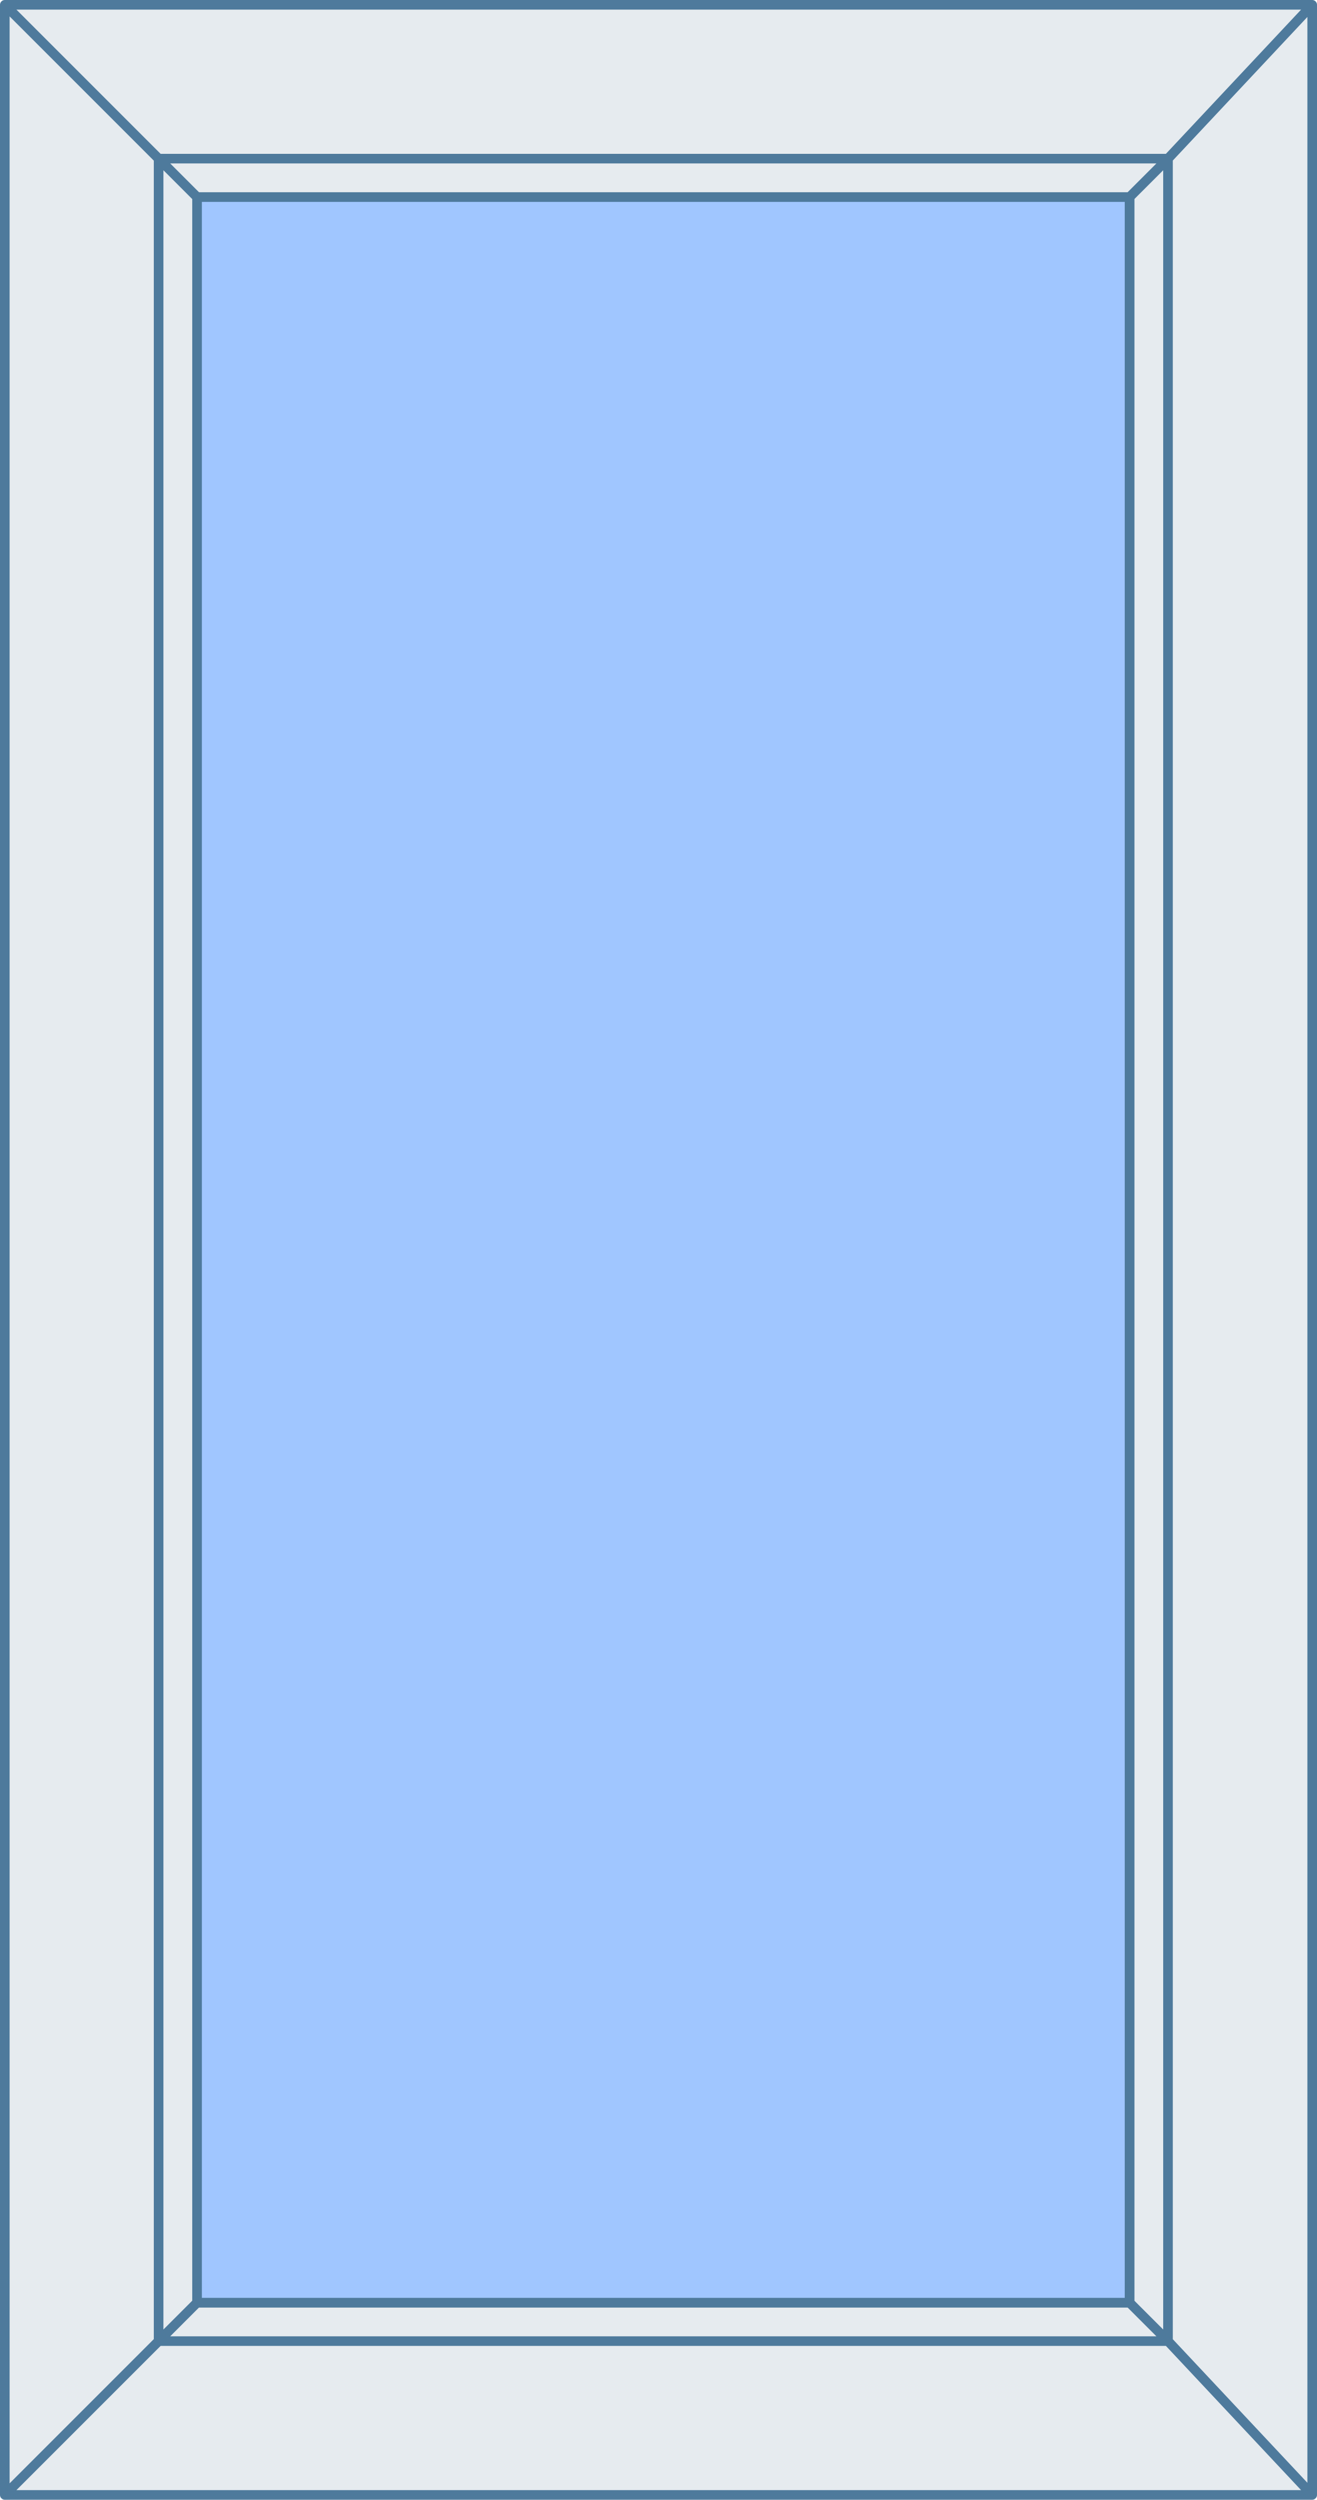
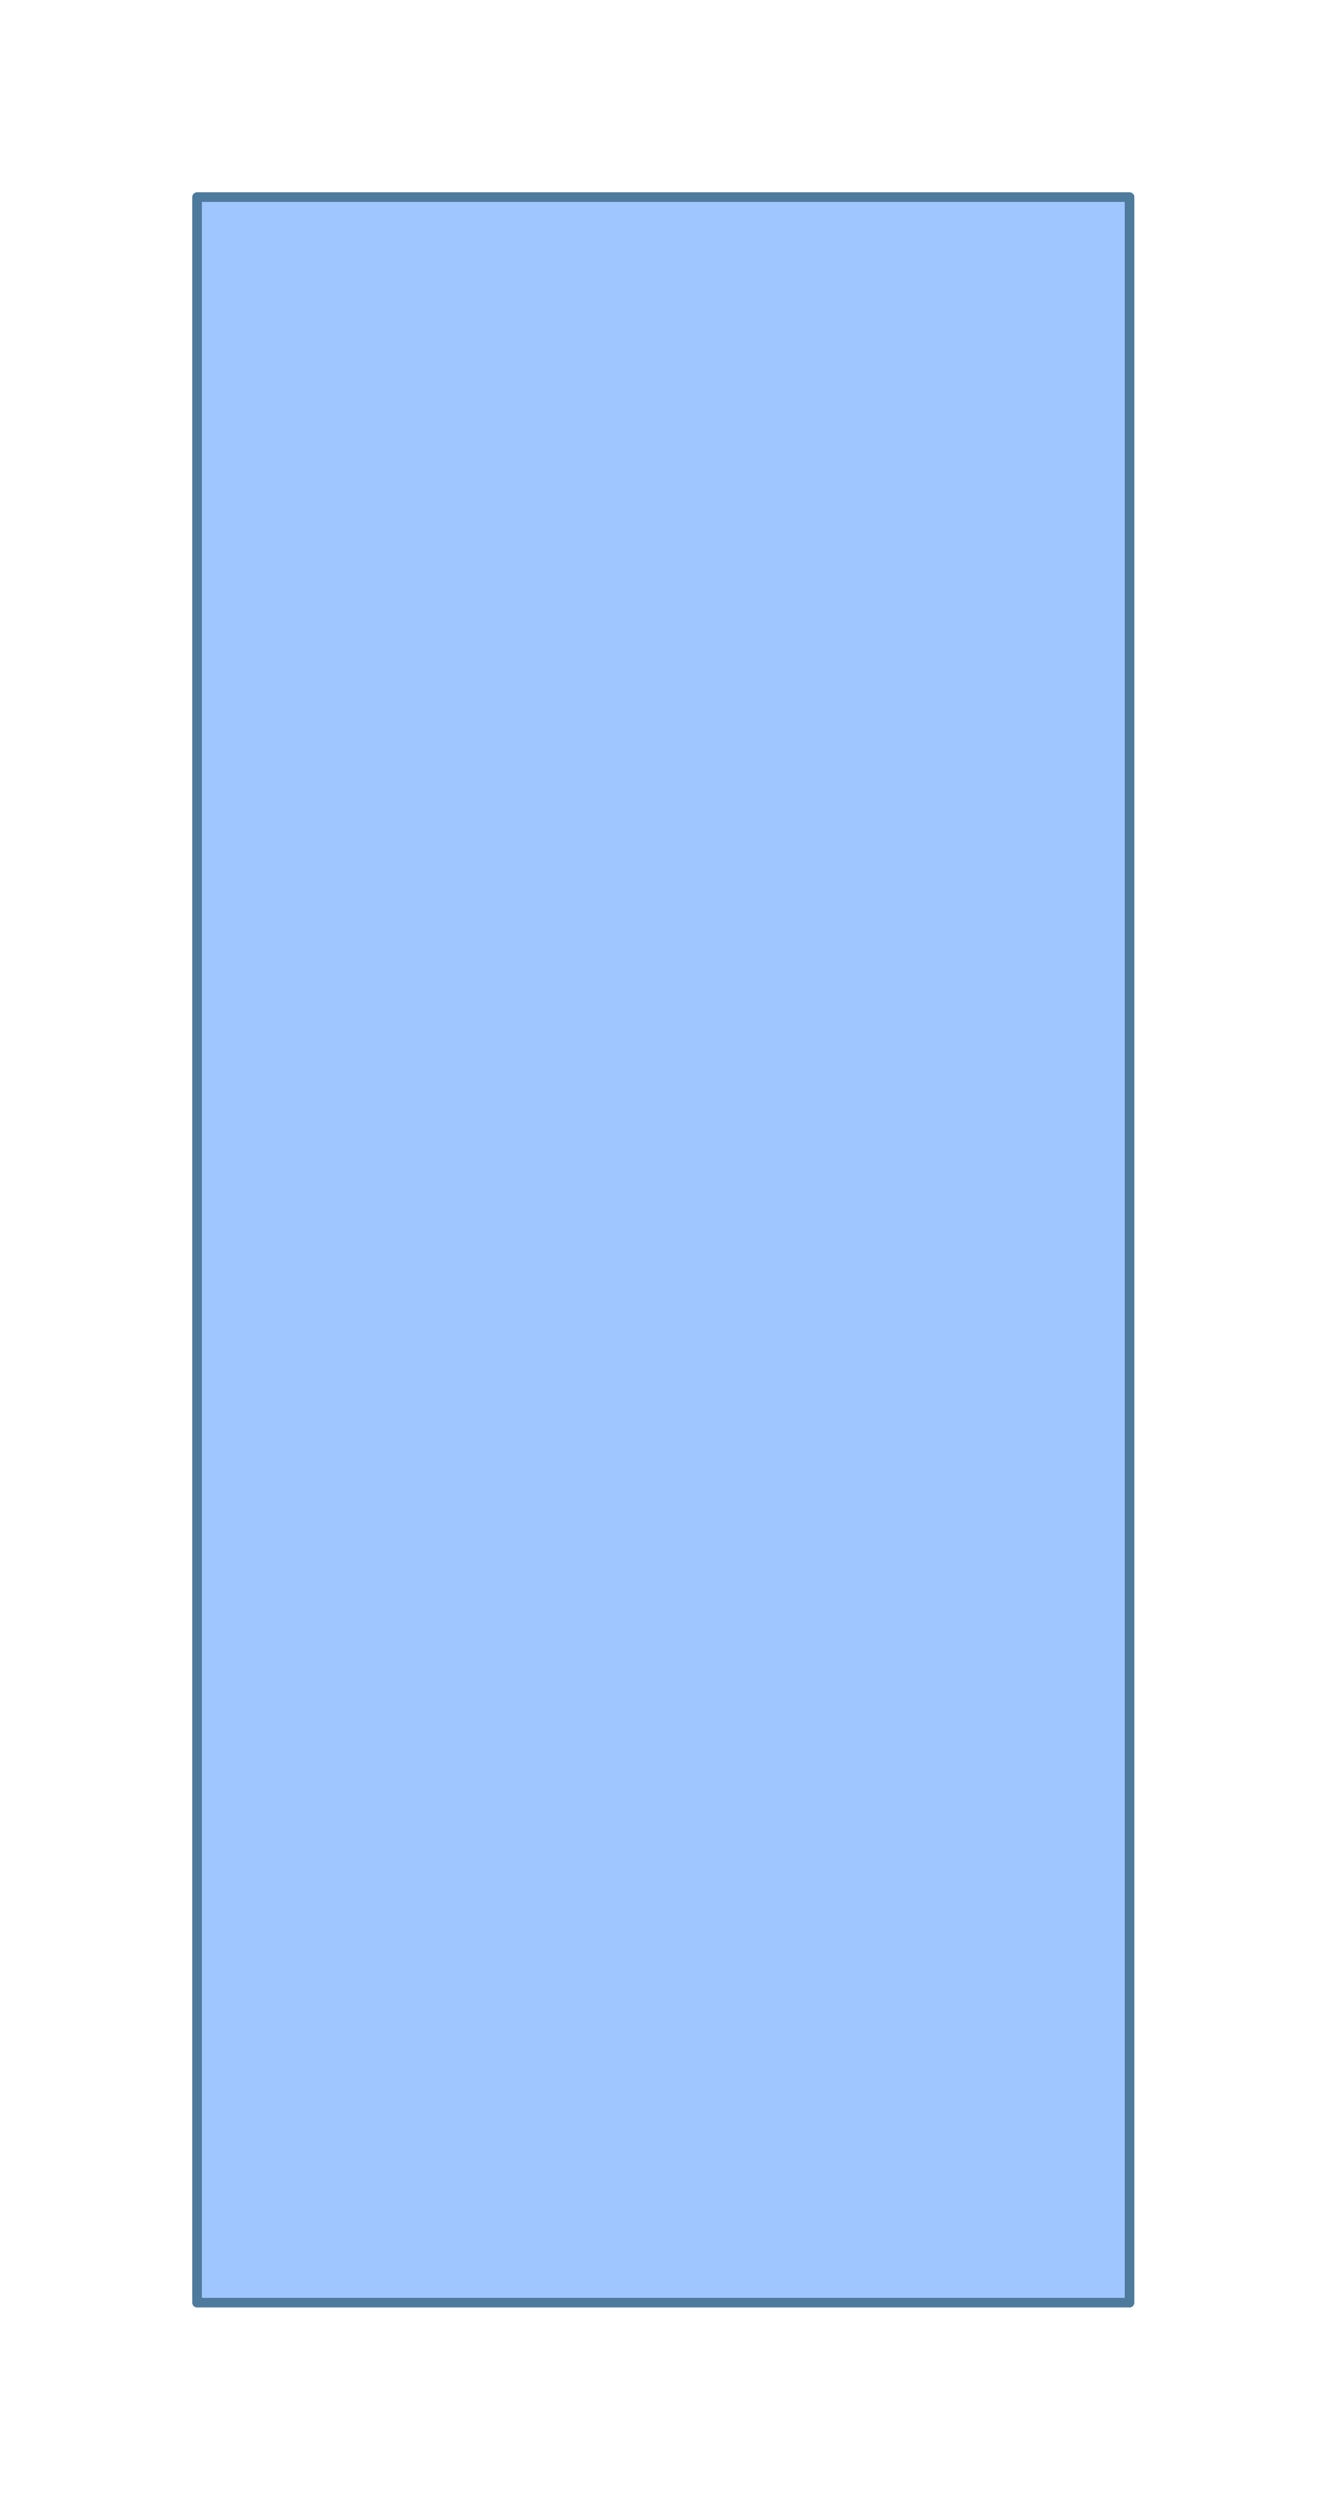
<svg xmlns="http://www.w3.org/2000/svg" viewBox="0 0 137 260" fill="#e6ebef" stroke="#4e7a9c" stroke-linecap="round" stroke-linejoin="round" preserveAspectRatio="xMinYMin meet">
-   <path d="M16.5,243.5l-16,16V0.5l16,16V243.5z M136.5,0.5l-15,16v227l15,16V0.5z M136.5,0.5l-136,0l16,16h105L136.5,0.5z M121.5,243.5h-105l-16,16h136L121.5,243.5z                  M117.5,239.5h-97l-4,4h105L117.5,239.5z M121.5,16.5h-105l4,4h97L121.5,16.5z M20.5,20.5l-4-4v227l4-4V20.5z M121.5,16.5l-4,4v219l4,4V16.5z" />
  <path fill="#A0C6FF" d="M97.5,219.5h-97V0.5h97V219.5z" transform="translate(20 20)" />
  <g transform="translate(11 11)" />
</svg>